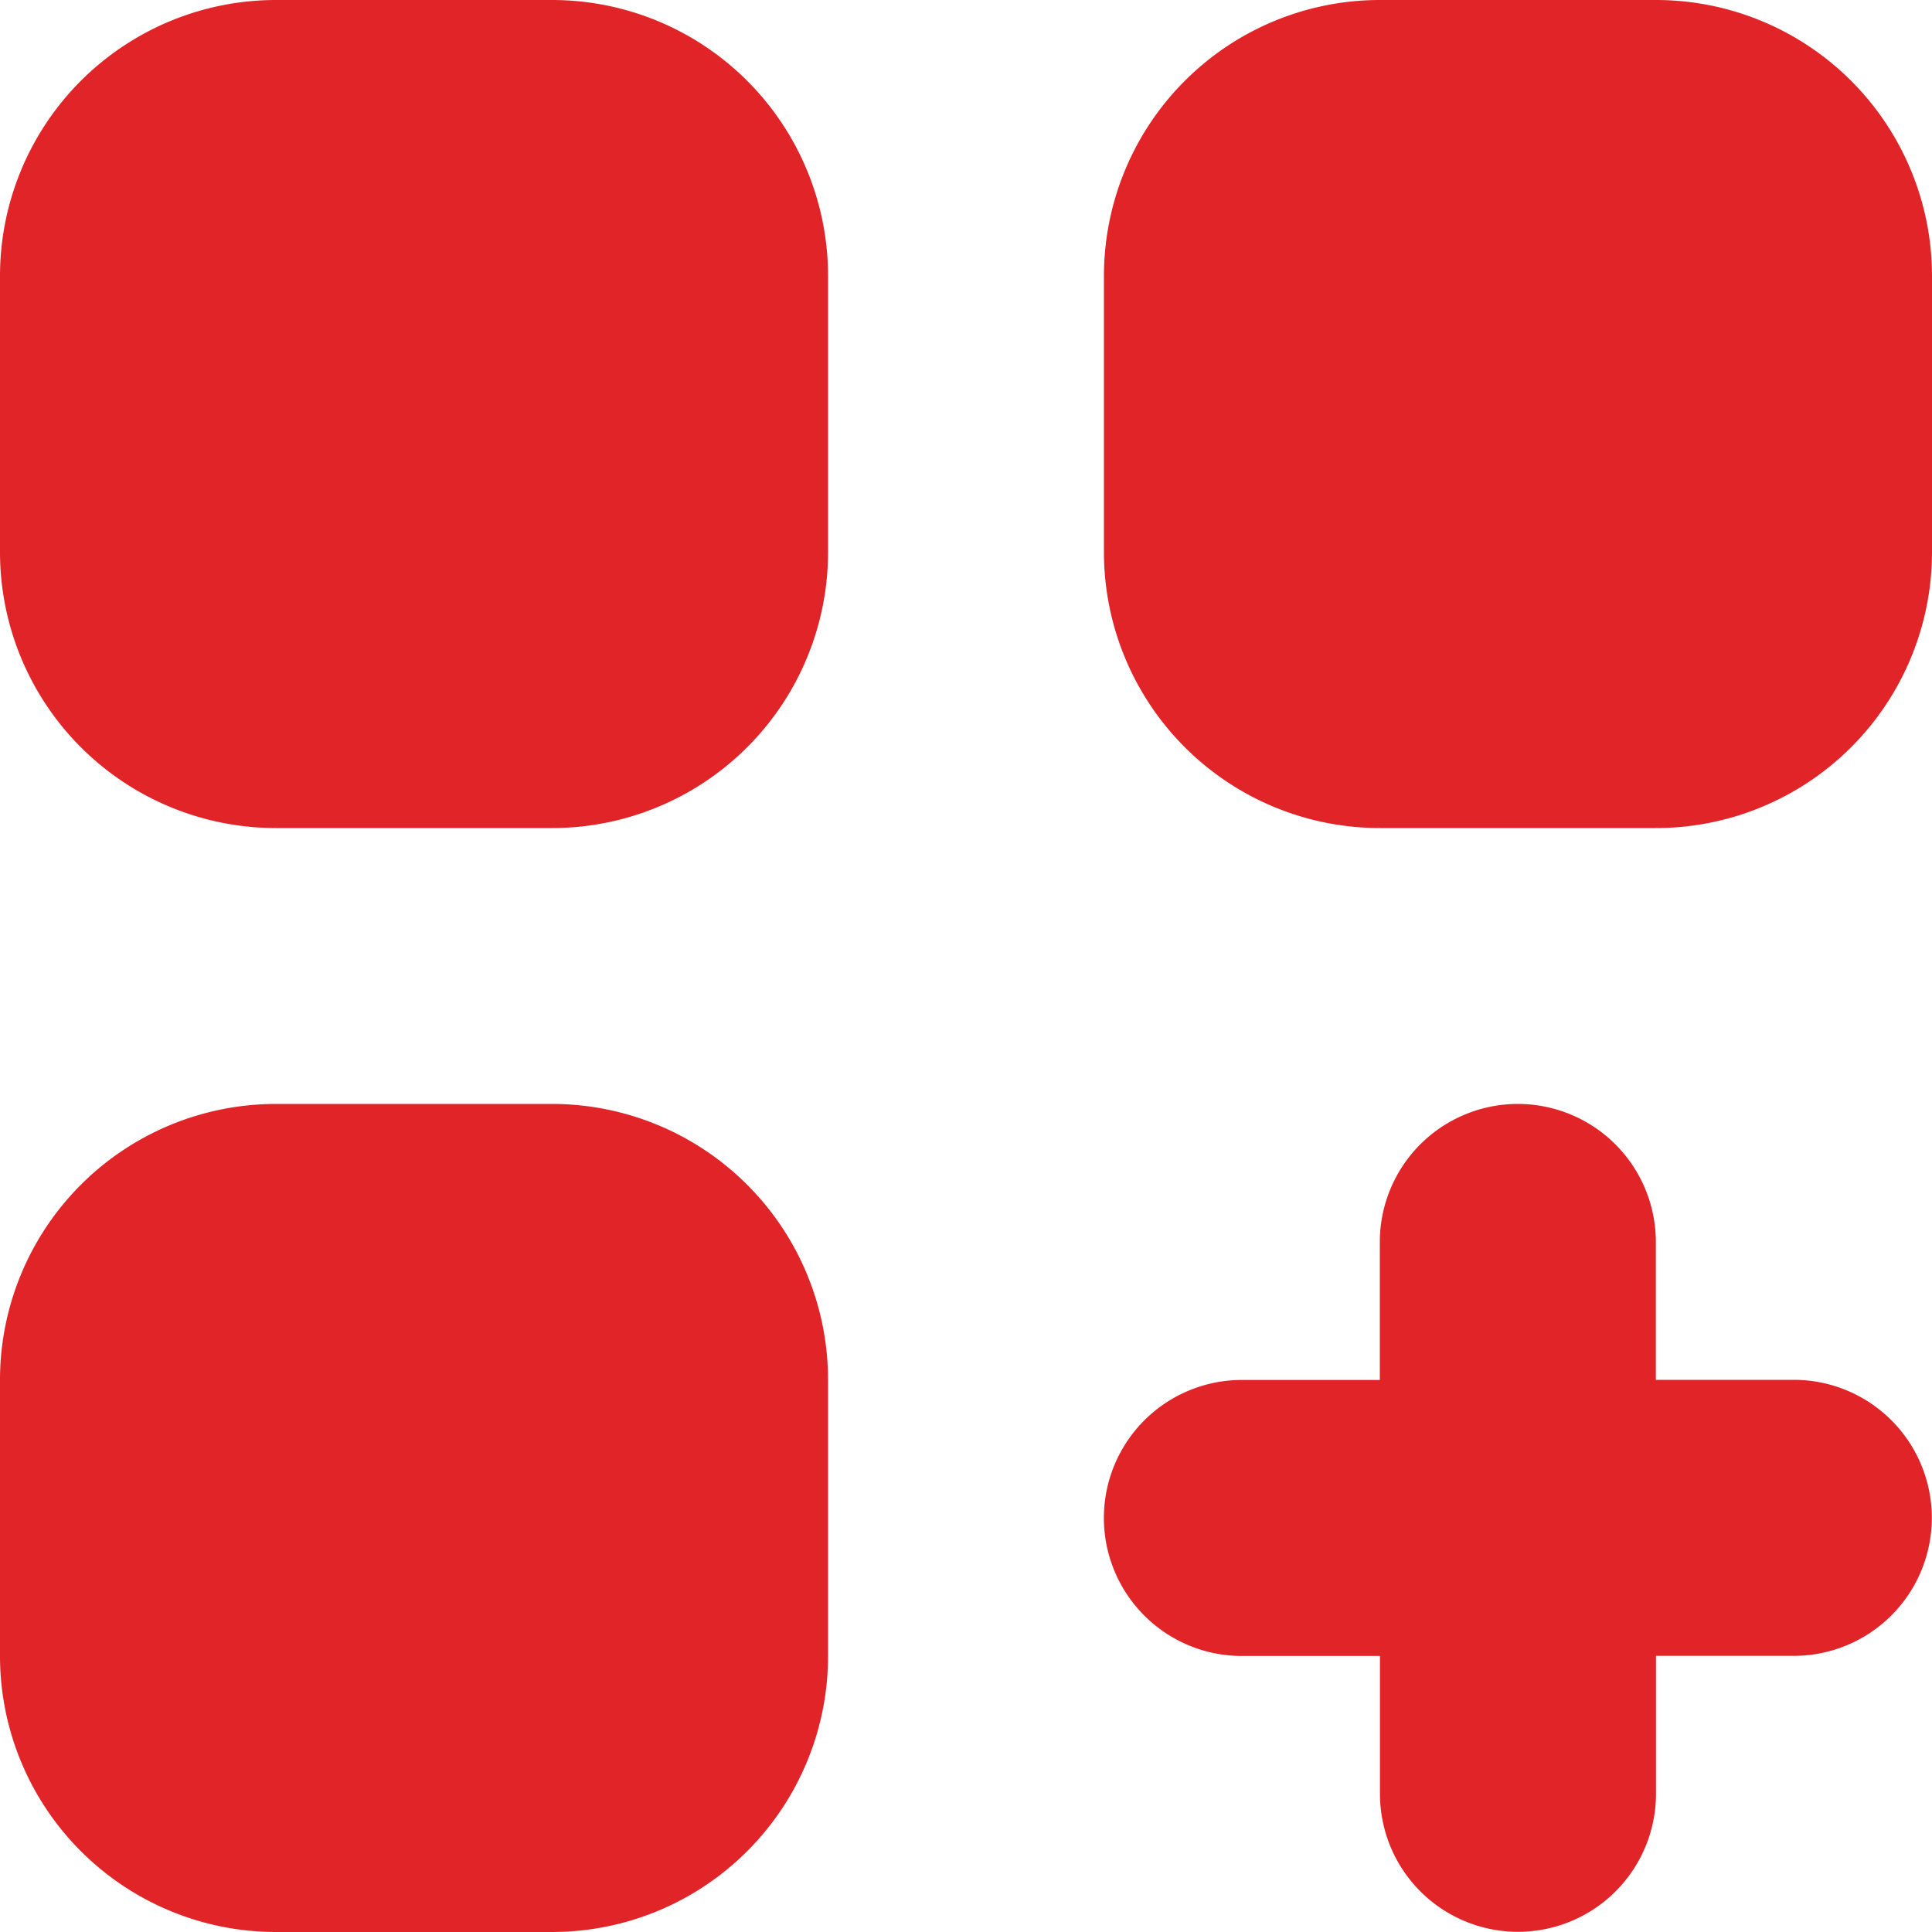
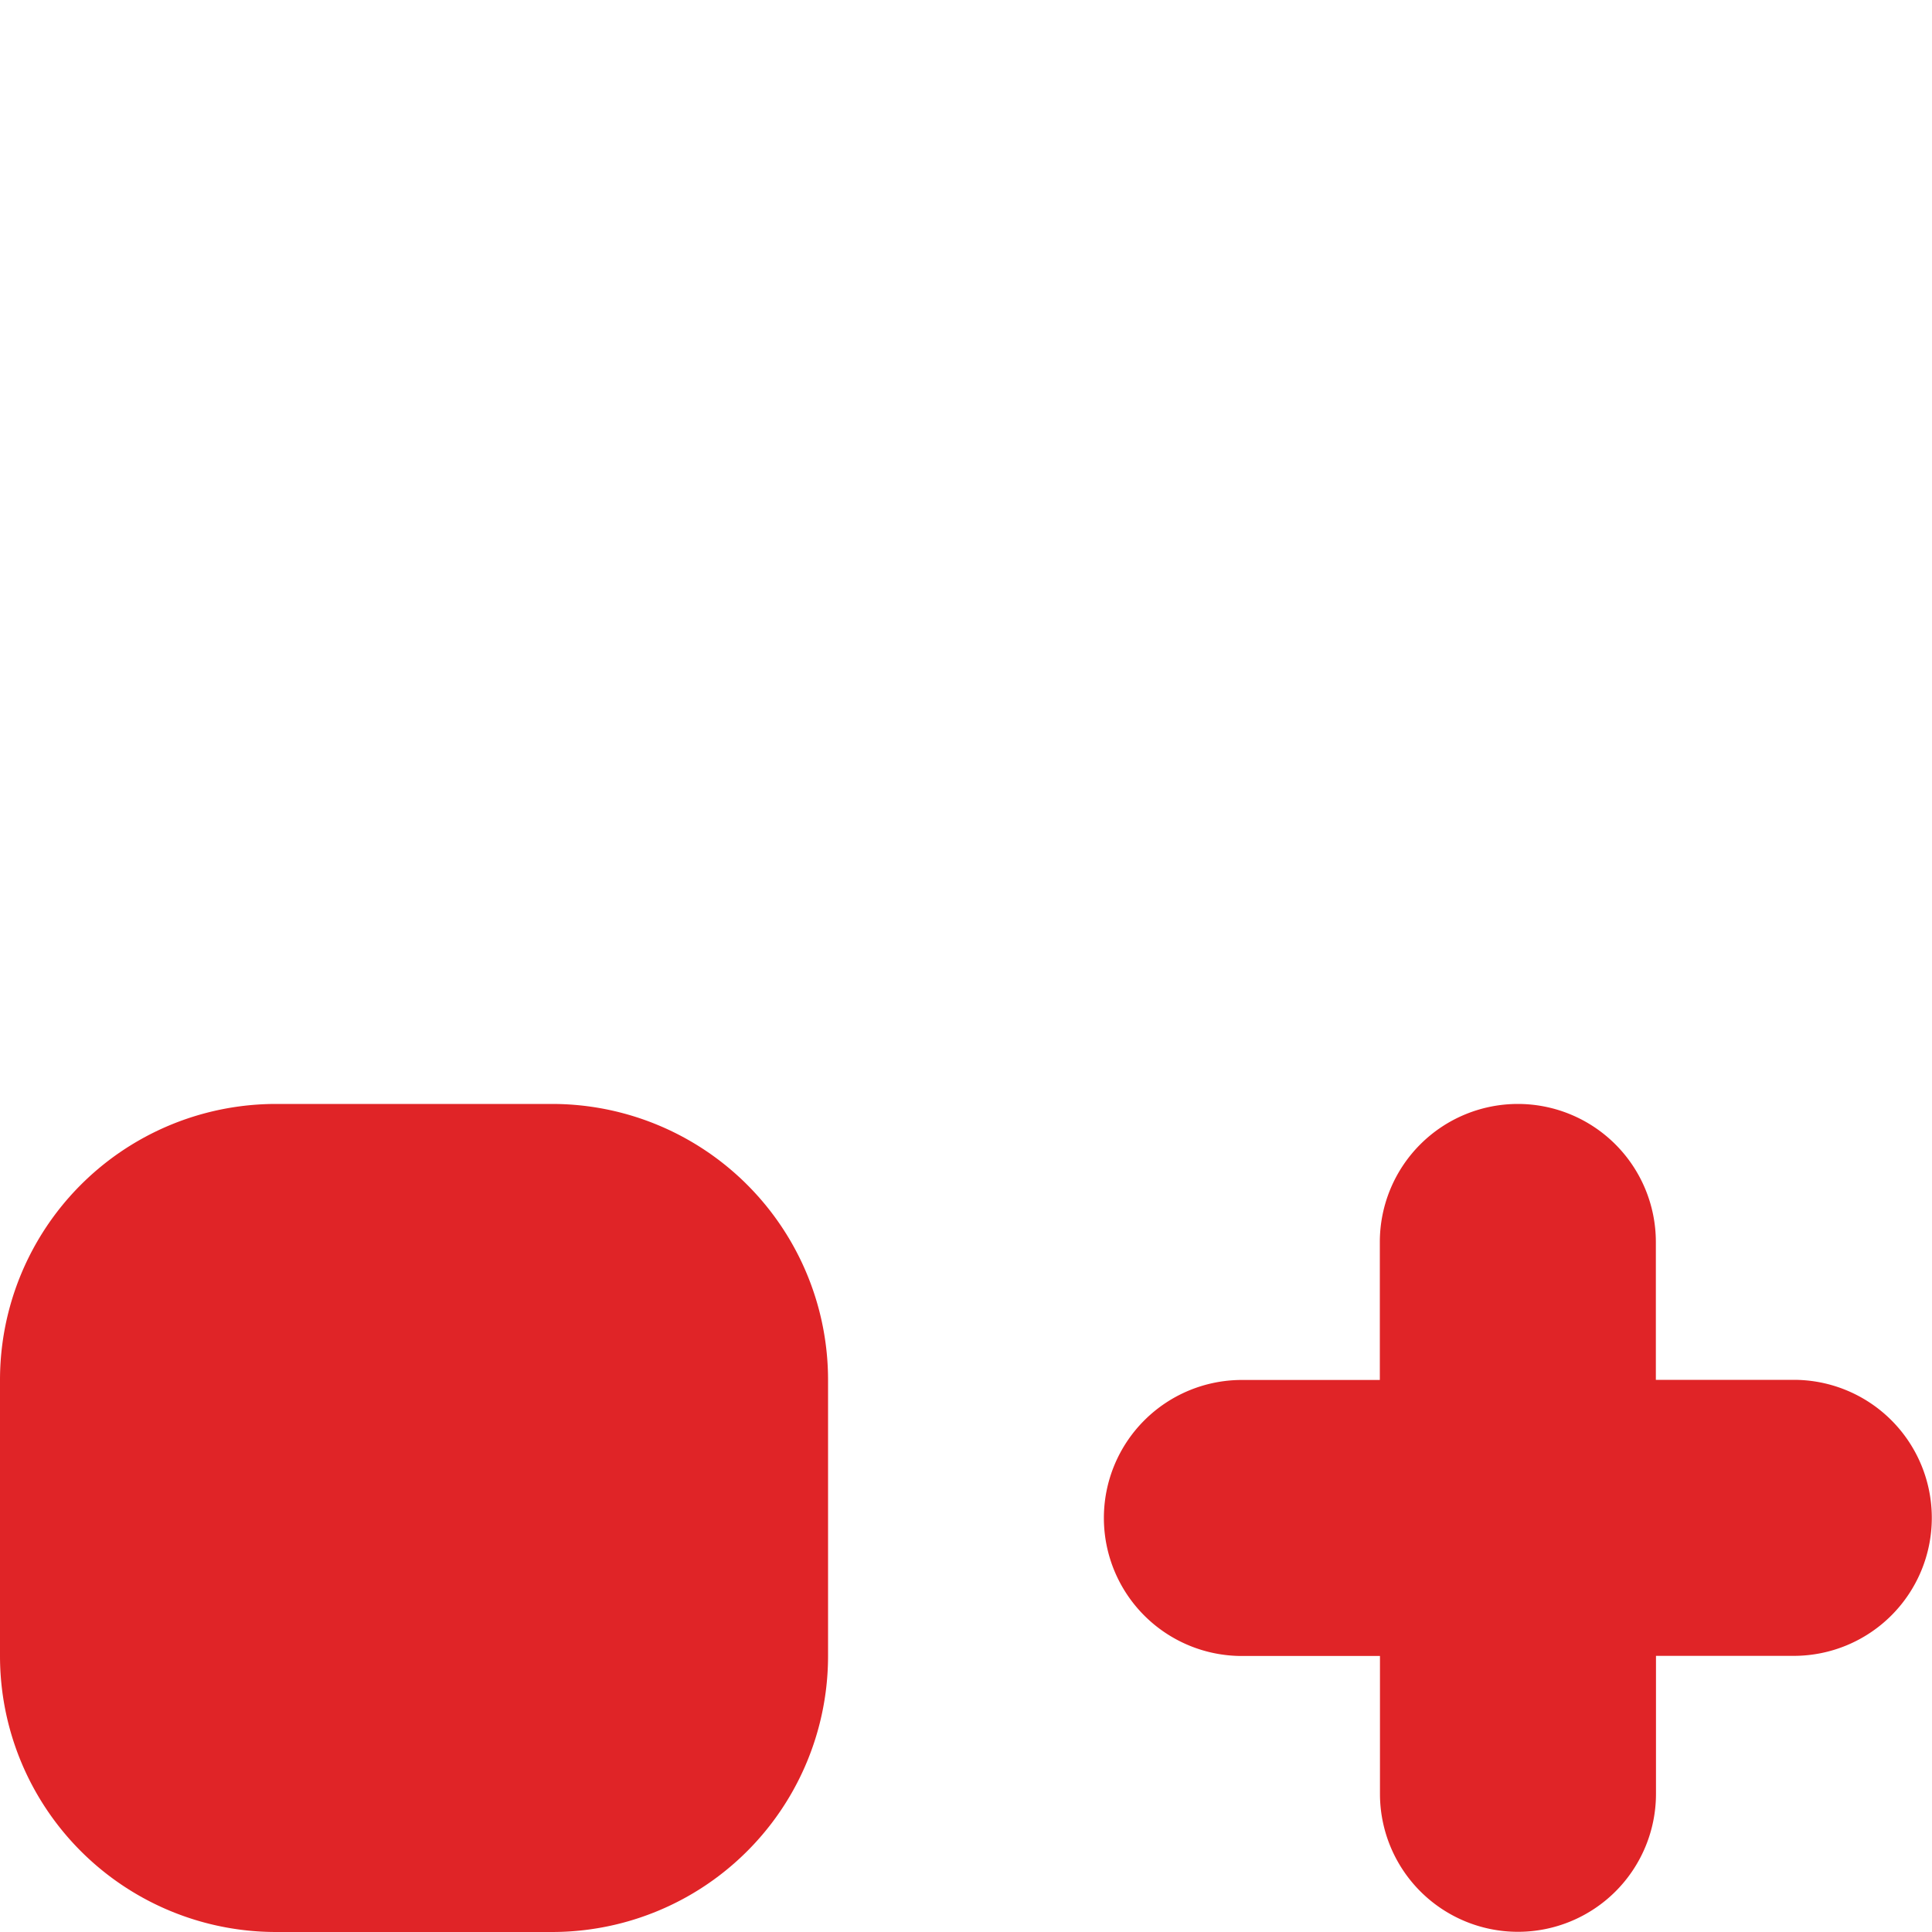
<svg xmlns="http://www.w3.org/2000/svg" width="15" height="15" viewBox="0 0 15 15">
  <defs>
    <style>.a{fill:#e02427;}</style>
  </defs>
  <g transform="translate(-7.5 -7.5)">
-     <path class="a" d="M9.643,7.5A2.143,2.143,0,0,0,7.5,9.643v2.143a2.143,2.143,0,0,0,2.143,2.143h2.143a2.143,2.143,0,0,0,2.143-2.143V9.643A2.143,2.143,0,0,0,11.786,7.5Z" />
    <path class="a" d="M9.643,27.5A2.143,2.143,0,0,0,7.5,29.643v2.143a2.143,2.143,0,0,0,2.143,2.143h2.143a2.143,2.143,0,0,0,2.143-2.143V29.643A2.143,2.143,0,0,0,11.786,27.5Z" transform="translate(0 -11.429)" />
-     <path class="a" d="M27.5,9.643A2.143,2.143,0,0,1,29.643,7.5h2.143a2.143,2.143,0,0,1,2.143,2.143v2.143a2.143,2.143,0,0,1-2.143,2.143H29.643A2.143,2.143,0,0,1,27.5,11.786Z" transform="translate(-11.429)" />
    <path class="a" d="M30.714,27.5a1.072,1.072,0,0,1,1.071,1.071v1.071h1.071a1.071,1.071,0,1,1,0,2.143H31.786v1.071a1.071,1.071,0,1,1-2.143,0V31.786H28.571a1.071,1.071,0,1,1,0-2.143h1.071V28.571A1.072,1.072,0,0,1,30.714,27.5Z" transform="translate(-11.429 -11.429)" />
  </g>
</svg>